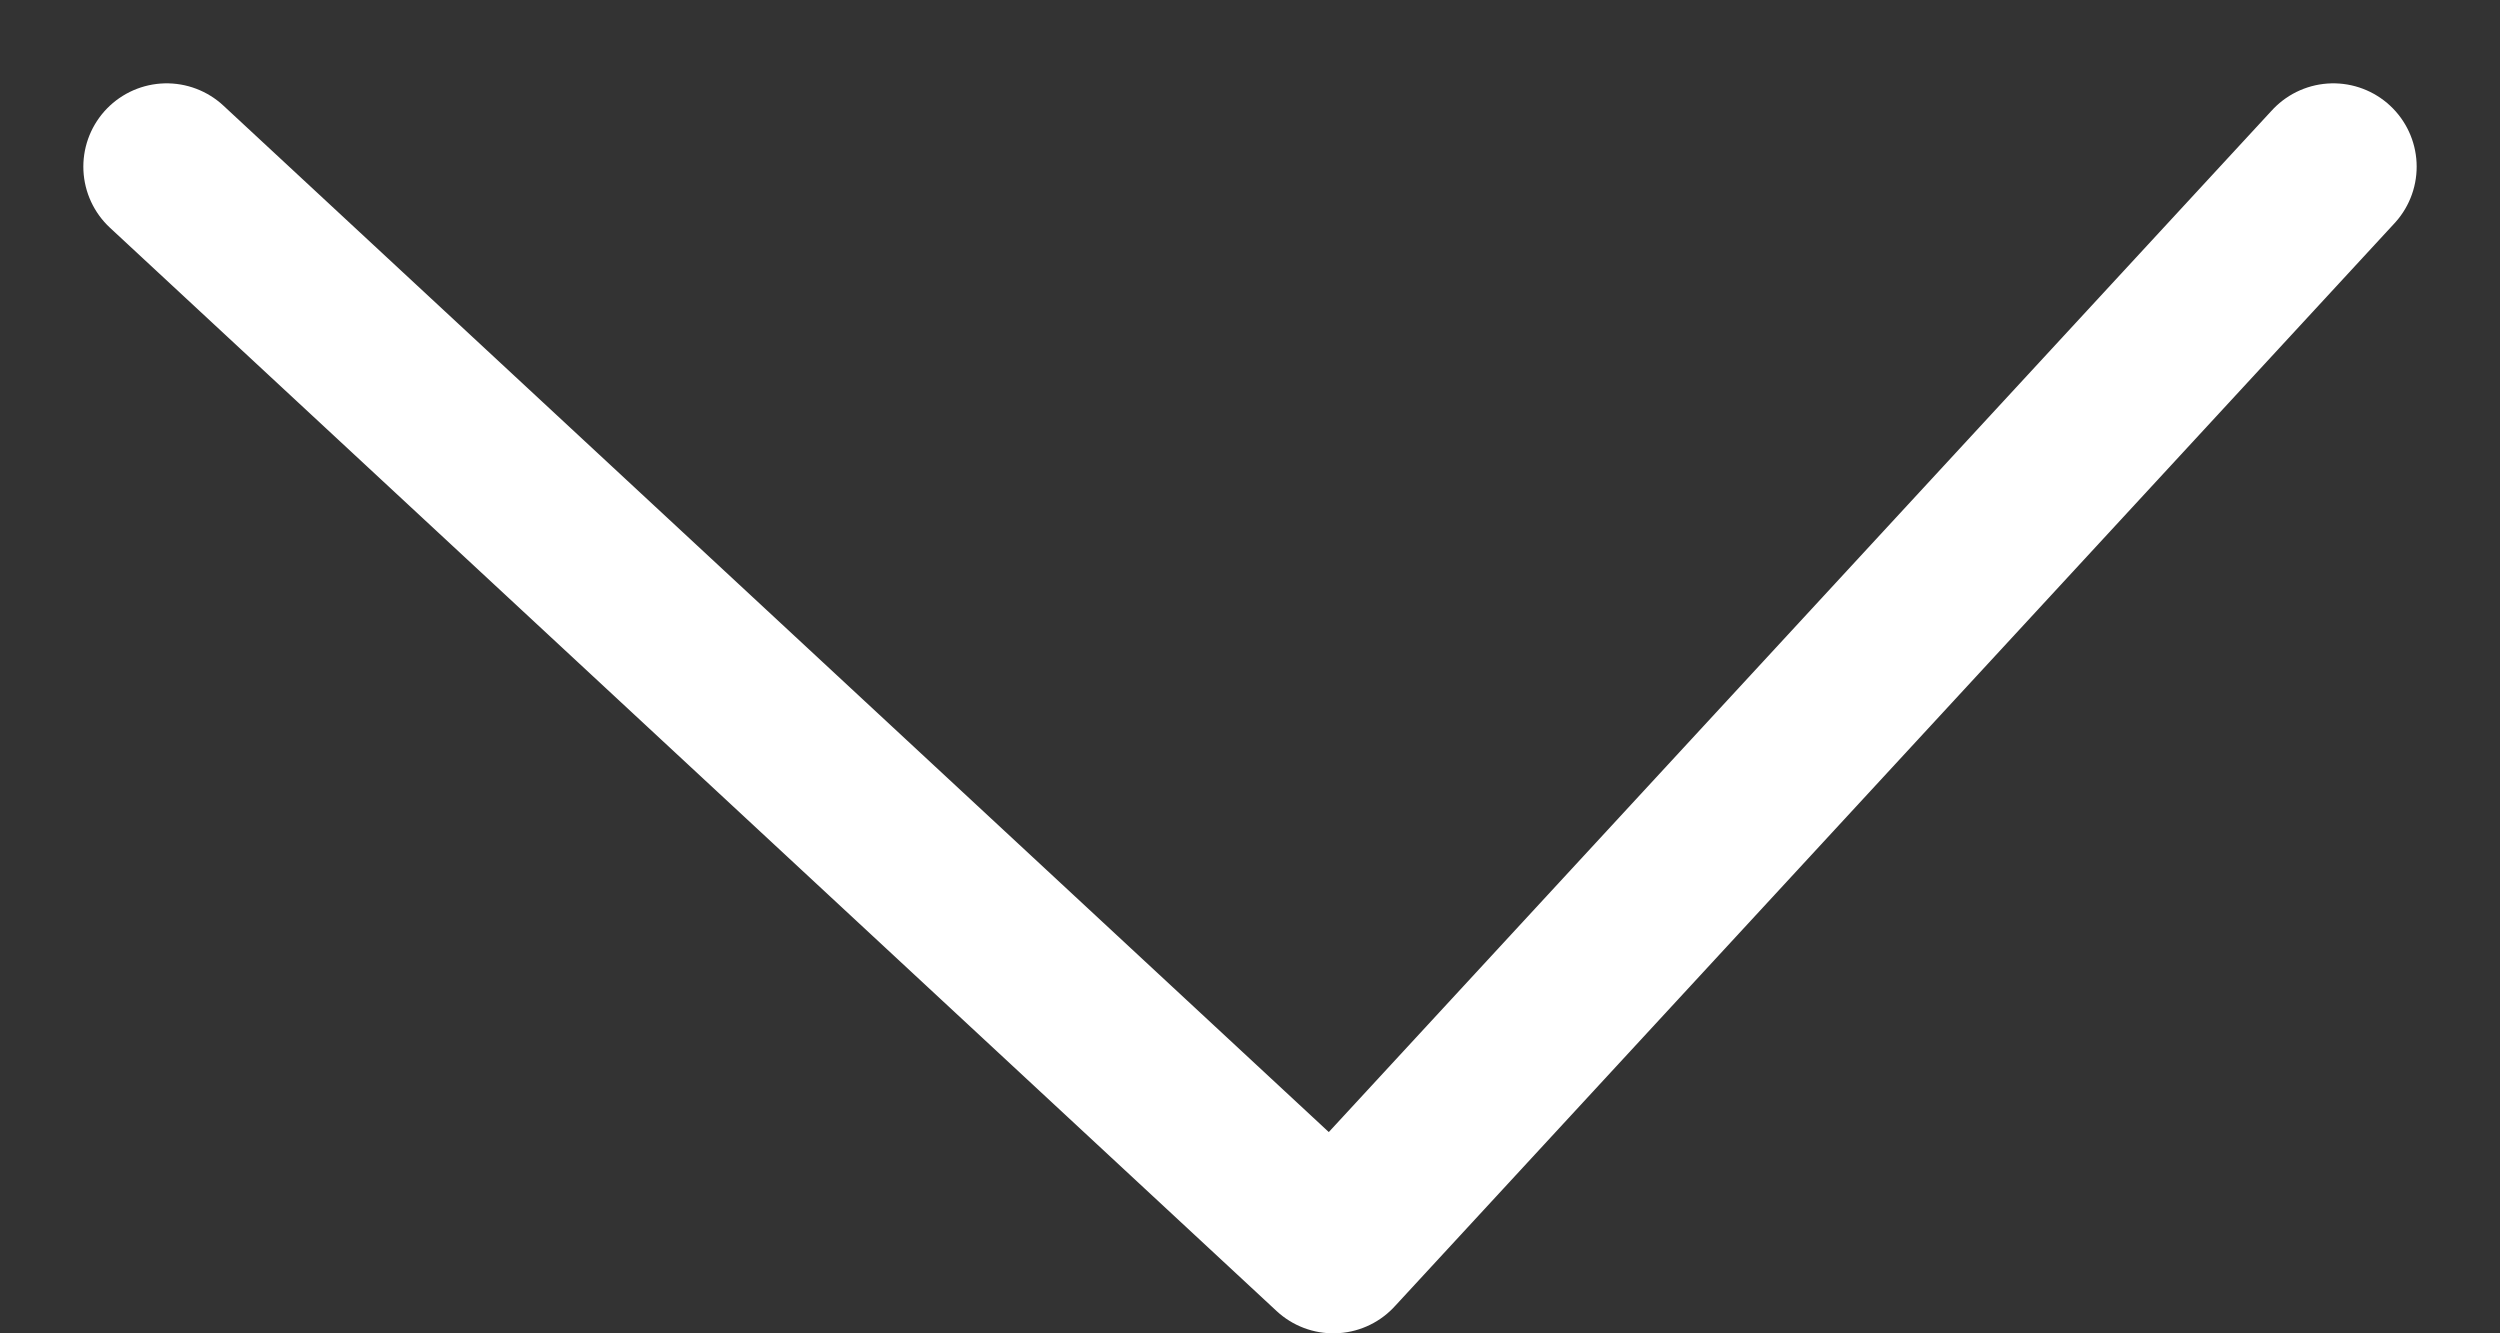
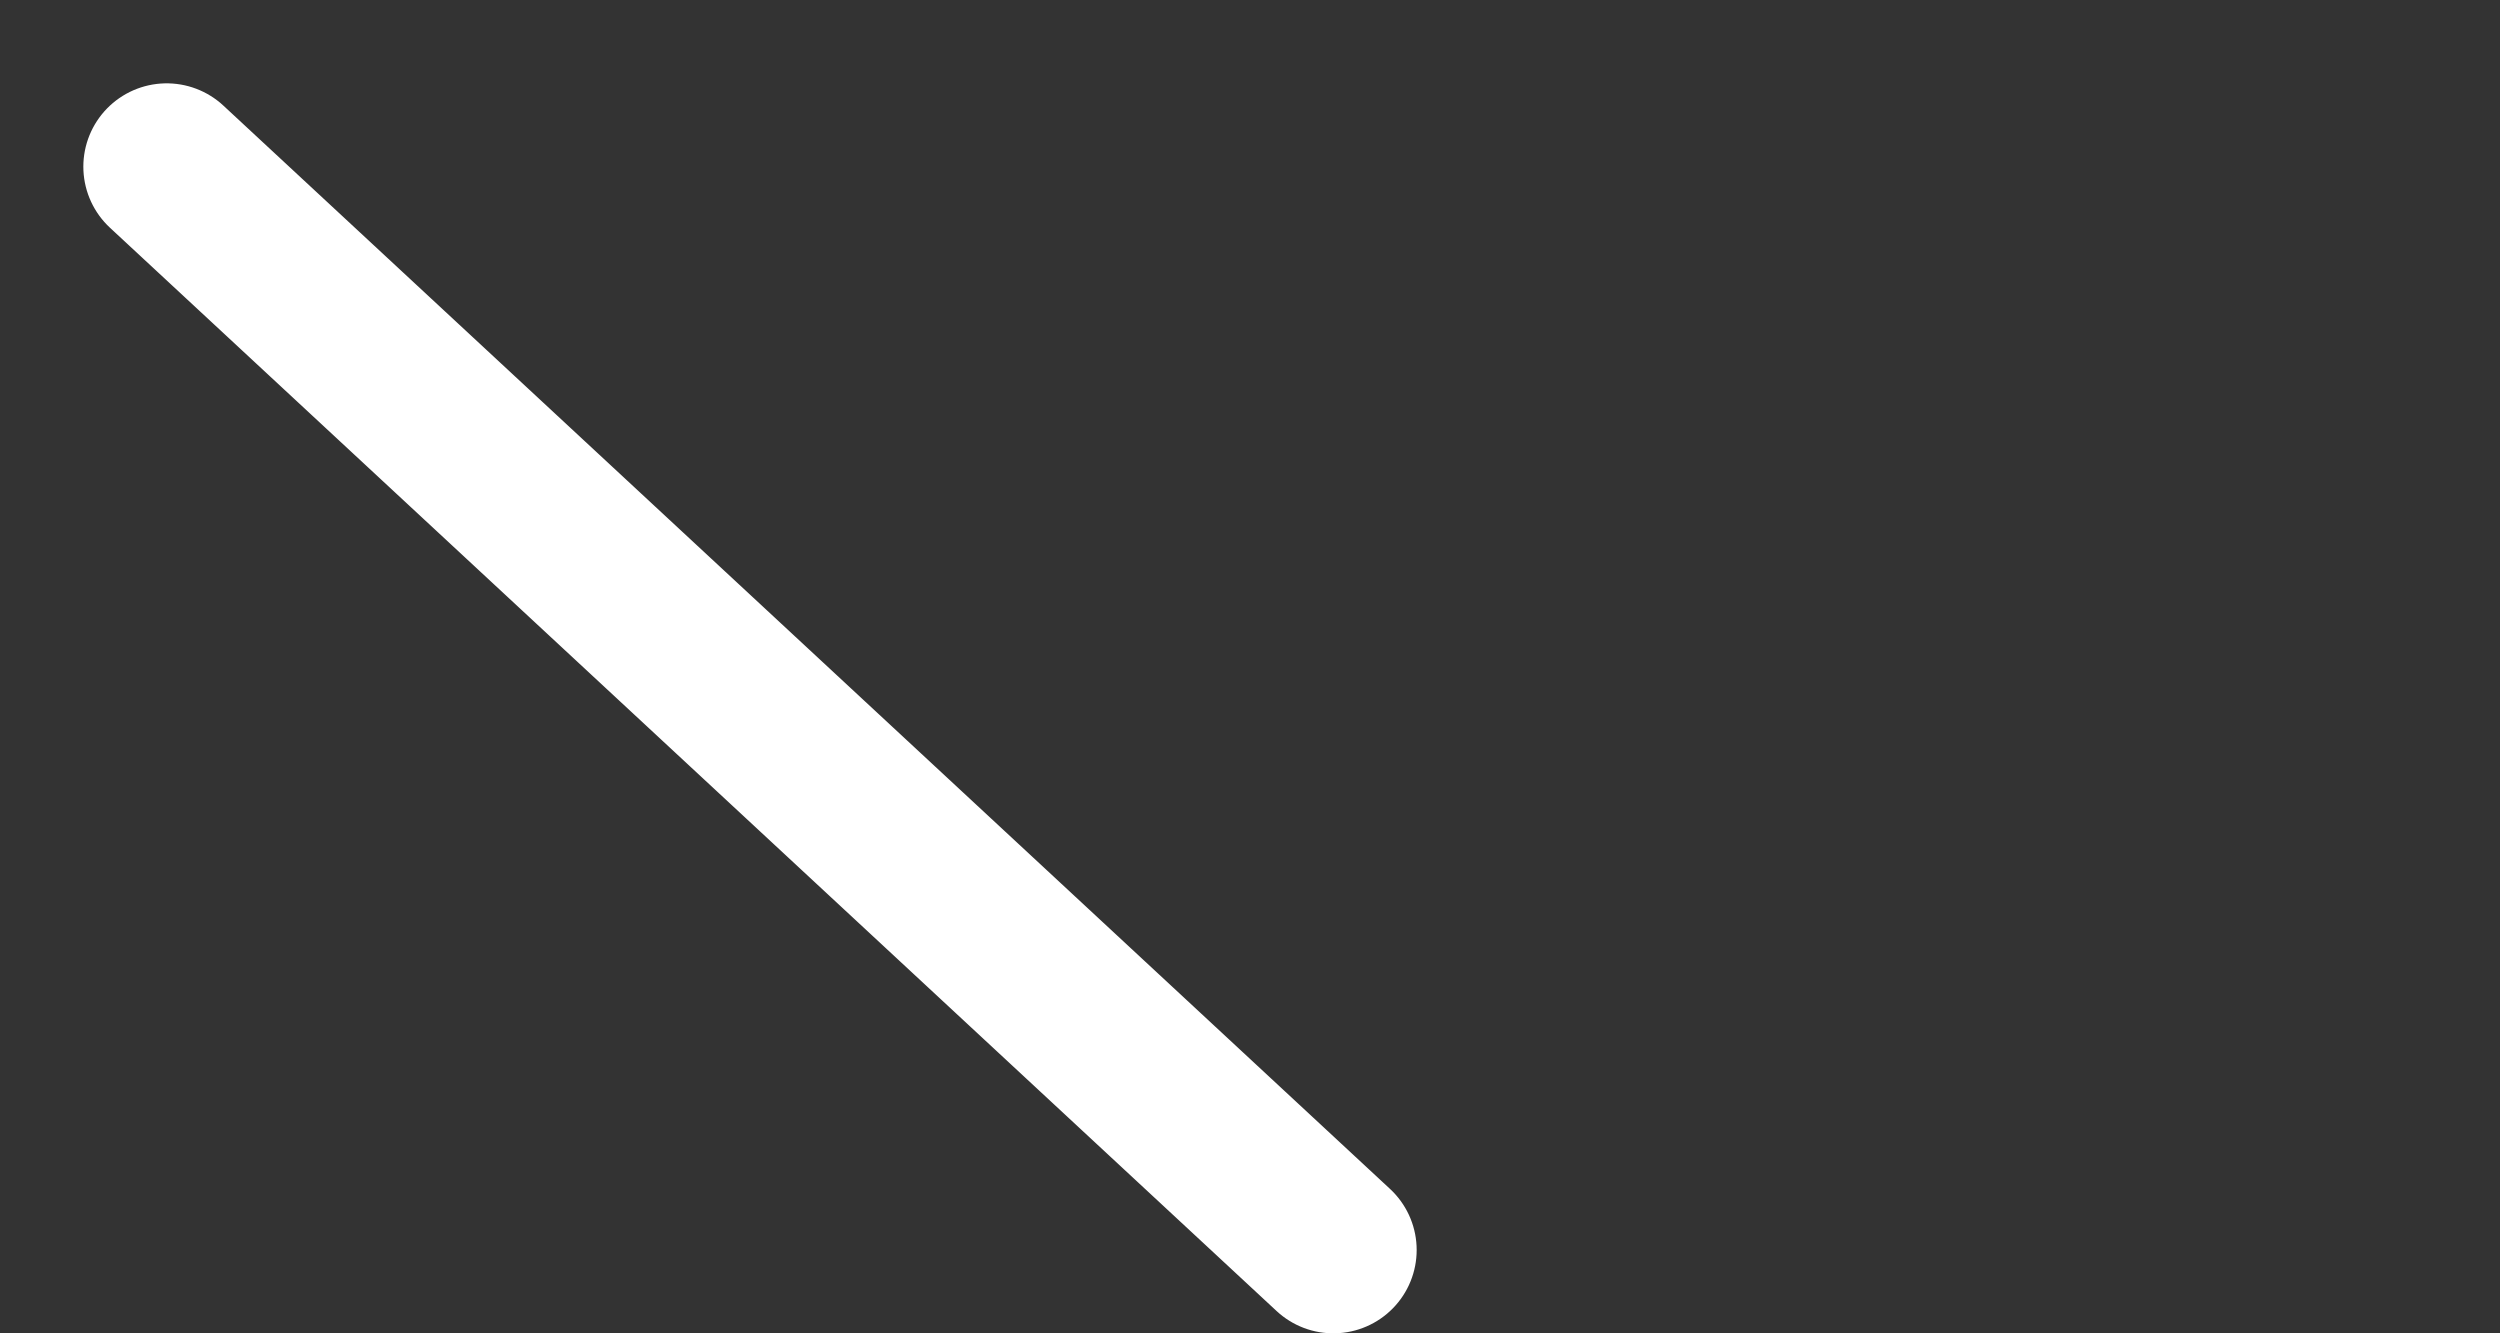
<svg xmlns="http://www.w3.org/2000/svg" width="15" height="8" viewBox="0 0 15 8" fill="none">
  <rect x="0" y="0" width="15" height="8" fill="#333333" stroke="none" />
-   <path d="M1 1L8 7.5L14 1" stroke="#ffffff" stroke-linecap="round" stroke-linejoin="round" />
+   <path d="M1 1L8 7.5" stroke="#ffffff" stroke-linecap="round" stroke-linejoin="round" />
</svg>